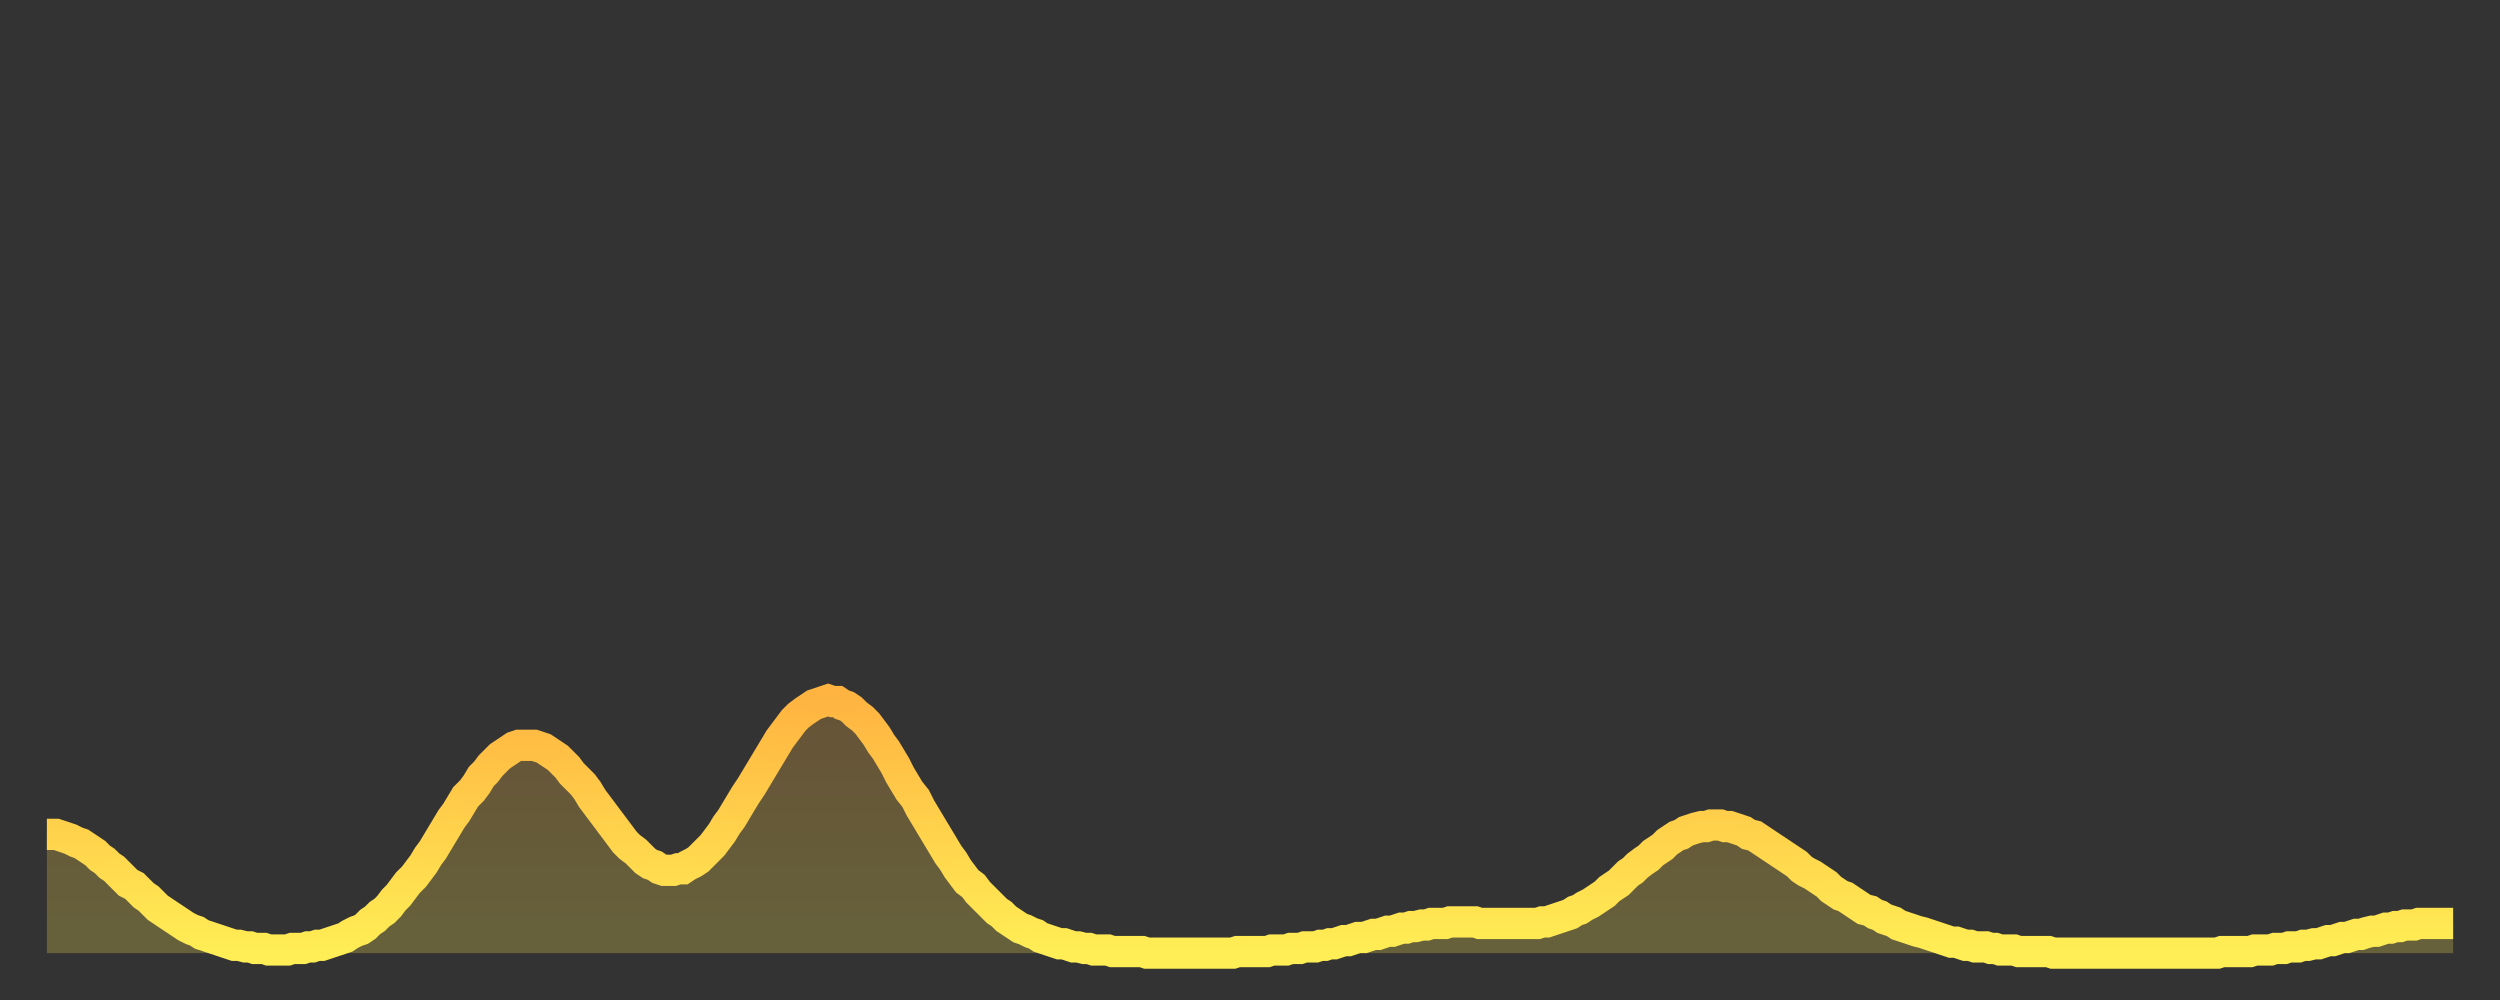
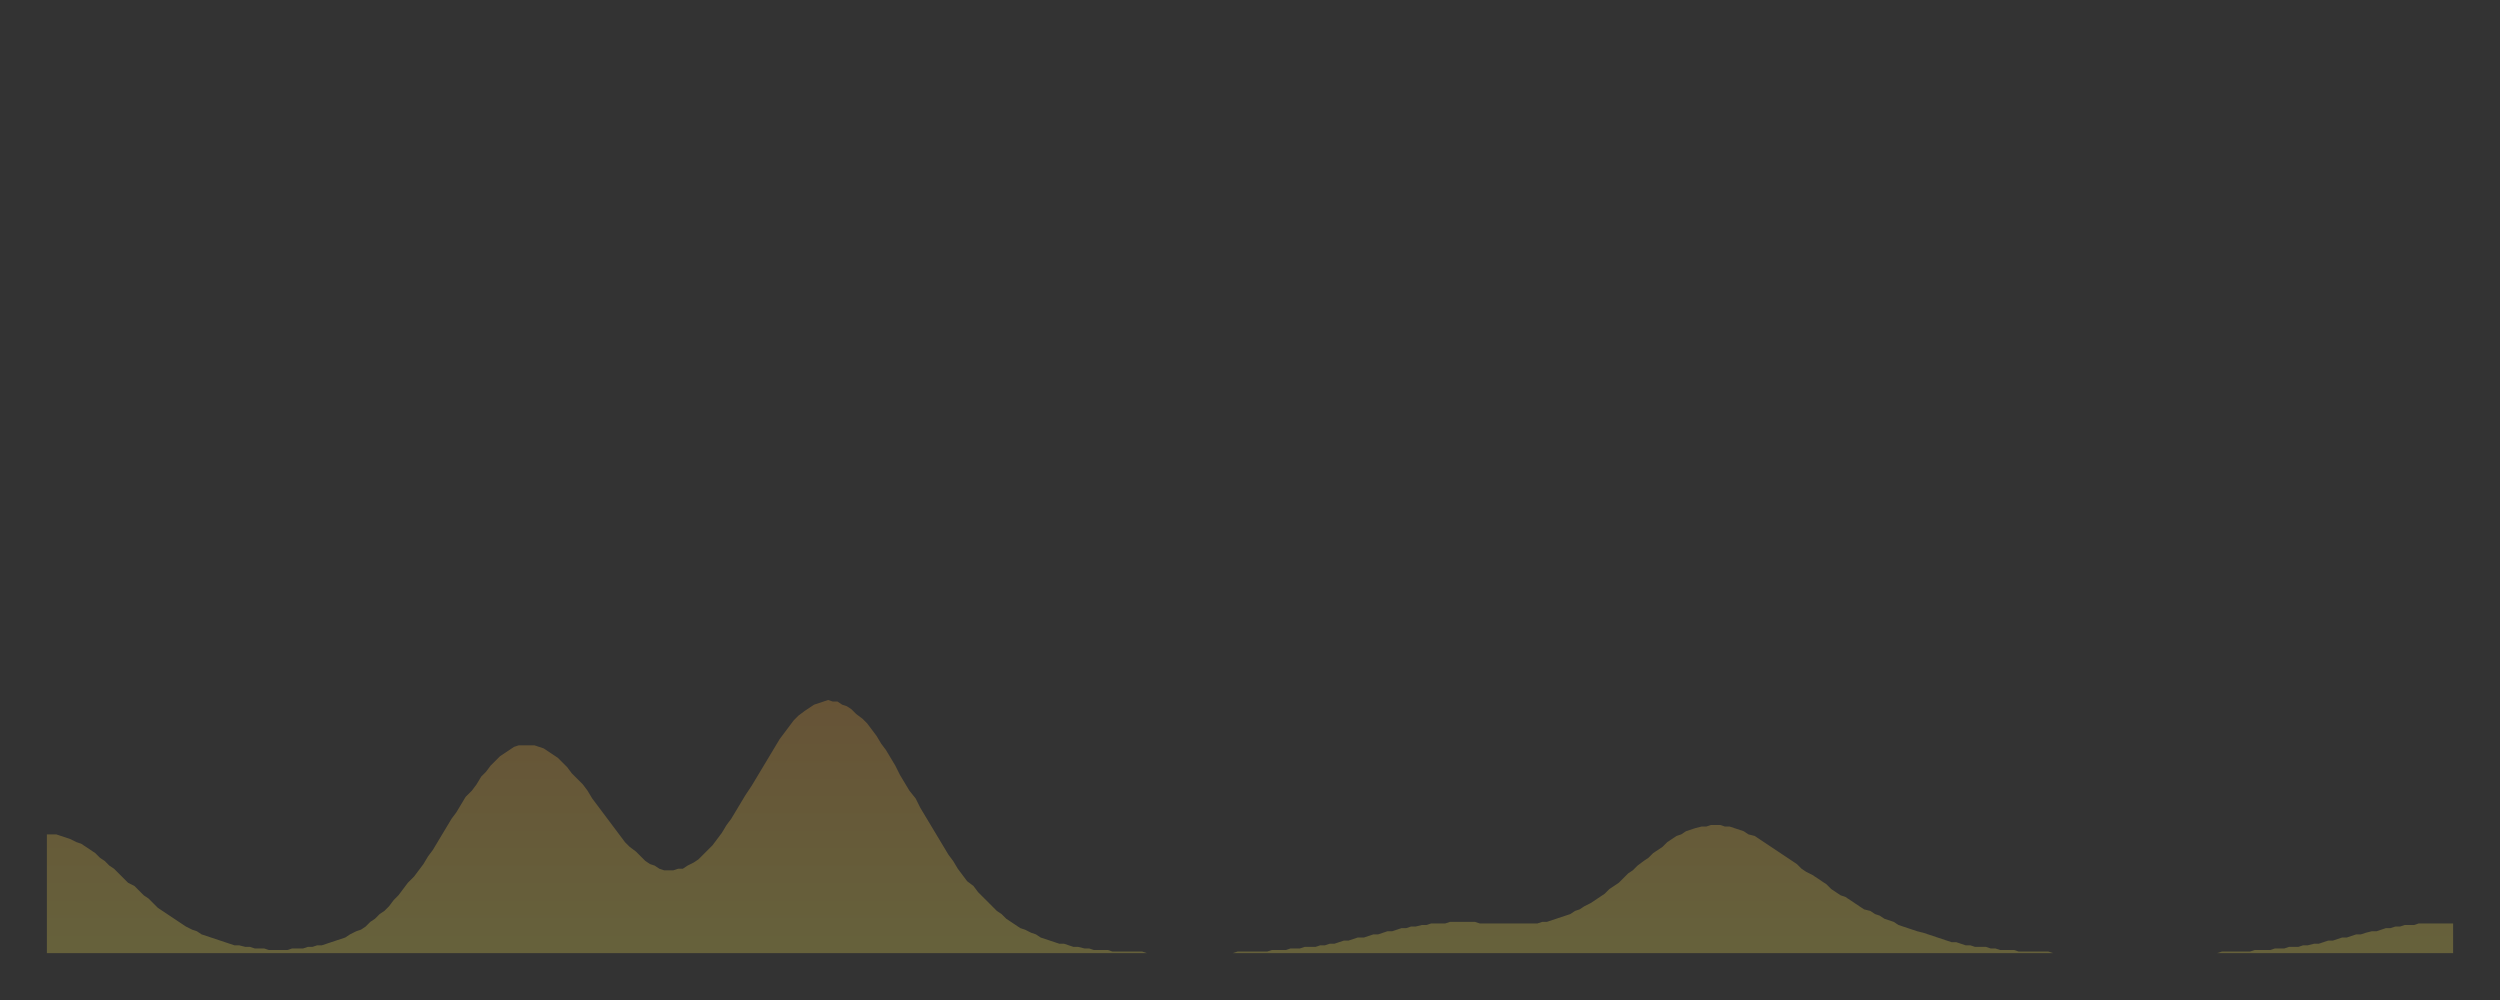
<svg xmlns="http://www.w3.org/2000/svg" baseProfile="full" height="64" version="1.1" width="160">
  <rect width="100%" height="100%" fill="#333333" stroke="none" />
  <defs>
    <linearGradient id="id1570264" x1="0" x2="0" y1="0" y2="1">
      <stop offset="0%" stop-color="#ffb441" />
      <stop offset="50%" stop-color="#ffd14b" />
      <stop offset="100%" stop-color="#ffee55" />
    </linearGradient>
  </defs>
  <g transform="translate(3,3)">
    <g>
-       <path d="M 0.0 50.4 0.3 50.4 0.6 50.4 0.9 50.5 1.2 50.6 1.5 50.7 1.9 50.9 2.2 51.0 2.5 51.2 2.8 51.4 3.1 51.6 3.4 51.9 3.7 52.1 4.0 52.4 4.3 52.6 4.6 52.9 4.9 53.2 5.2 53.5 5.6 53.7 5.9 54.0 6.2 54.3 6.5 54.5 6.8 54.8 7.1 55.1 7.4 55.3 7.7 55.5 8.0 55.7 8.3 55.9 8.6 56.1 8.9 56.3 9.3 56.5 9.6 56.6 9.9 56.8 10.2 56.9 10.5 57.0 10.8 57.1 11.1 57.2 11.4 57.3 11.7 57.4 12.0 57.5 12.3 57.5 12.7 57.6 13.0 57.6 13.3 57.7 13.6 57.7 13.9 57.7 14.2 57.8 14.5 57.8 14.8 57.8 15.1 57.8 15.4 57.8 15.7 57.7 16.0 57.7 16.4 57.7 16.7 57.6 17.0 57.6 17.3 57.5 17.6 57.5 17.9 57.4 18.2 57.3 18.5 57.2 18.8 57.1 19.1 57.0 19.4 56.8 19.8 56.6 20.1 56.5 20.4 56.3 20.7 56.0 21.0 55.8 21.3 55.5 21.6 55.3 21.9 55.0 22.2 54.6 22.5 54.3 22.8 53.9 23.1 53.5 23.5 53.1 23.8 52.7 24.1 52.3 24.4 51.8 24.7 51.4 25.0 50.9 25.3 50.4 25.6 49.9 25.9 49.4 26.2 49.0 26.5 48.5 26.8 48.0 27.2 47.6 27.5 47.2 27.8 46.7 28.1 46.4 28.4 46.0 28.7 45.7 29.0 45.4 29.3 45.2 29.6 45.0 29.9 44.8 30.2 44.7 30.6 44.7 30.9 44.7 31.2 44.7 31.5 44.8 31.8 44.9 32.1 45.1 32.4 45.3 32.7 45.5 33.0 45.8 33.3 46.1 33.6 46.5 33.9 46.8 34.3 47.2 34.6 47.6 34.9 48.1 35.2 48.5 35.5 48.9 35.8 49.3 36.1 49.7 36.4 50.1 36.7 50.5 37.0 50.9 37.3 51.2 37.7 51.5 38.0 51.8 38.3 52.1 38.6 52.3 38.9 52.4 39.2 52.6 39.5 52.7 39.8 52.7 40.1 52.7 40.4 52.6 40.7 52.6 41.0 52.4 41.4 52.2 41.7 52.0 42.0 51.7 42.3 51.4 42.6 51.1 42.9 50.7 43.2 50.3 43.5 49.8 43.8 49.4 44.1 48.9 44.4 48.4 44.7 47.9 45.1 47.3 45.4 46.8 45.7 46.3 46.0 45.8 46.3 45.3 46.6 44.8 46.9 44.3 47.2 43.9 47.5 43.5 47.8 43.1 48.1 42.8 48.5 42.5 48.8 42.3 49.1 42.1 49.4 42.0 49.7 41.9 50.0 41.8 50.3 41.9 50.6 41.9 50.9 42.1 51.2 42.2 51.5 42.4 51.8 42.7 52.2 43.0 52.5 43.3 52.8 43.7 53.1 44.1 53.4 44.6 53.7 45.0 54.0 45.5 54.3 46.0 54.6 46.6 54.9 47.1 55.2 47.6 55.6 48.1 55.9 48.7 56.2 49.2 56.5 49.7 56.8 50.2 57.1 50.7 57.4 51.2 57.7 51.7 58.0 52.1 58.3 52.6 58.6 53.0 58.9 53.4 59.3 53.7 59.6 54.1 59.9 54.4 60.2 54.7 60.5 55.0 60.8 55.3 61.1 55.5 61.4 55.8 61.7 56.0 62.0 56.2 62.3 56.4 62.6 56.5 63.0 56.7 63.3 56.8 63.6 57.0 63.9 57.1 64.2 57.2 64.5 57.3 64.8 57.4 65.1 57.4 65.4 57.5 65.7 57.6 66.0 57.6 66.4 57.7 66.7 57.7 67.0 57.8 67.3 57.8 67.6 57.8 67.9 57.8 68.2 57.9 68.5 57.9 68.8 57.9 69.1 57.9 69.4 57.9 69.7 57.9 70.1 57.9 70.4 58.0 70.7 58.0 71.0 58.0 71.3 58.0 71.6 58.0 71.9 58.0 72.2 58.0 72.5 58.0 72.8 58.0 73.1 58.0 73.5 58.0 73.8 58.0 74.1 58.0 74.4 58.0 74.7 58.0 75.0 58.0 75.3 58.0 75.6 58.0 75.9 58.0 76.2 57.9 76.5 57.9 76.8 57.9 77.2 57.9 77.5 57.9 77.8 57.9 78.1 57.9 78.4 57.8 78.7 57.8 79.0 57.8 79.3 57.8 79.6 57.7 79.9 57.7 80.2 57.7 80.5 57.6 80.9 57.6 81.2 57.6 81.5 57.5 81.8 57.5 82.1 57.4 82.4 57.4 82.7 57.3 83.0 57.2 83.3 57.2 83.6 57.1 83.9 57.0 84.3 57.0 84.6 56.9 84.9 56.8 85.2 56.8 85.5 56.7 85.8 56.6 86.1 56.6 86.4 56.5 86.7 56.4 87.0 56.4 87.3 56.3 87.6 56.3 88.0 56.2 88.3 56.2 88.6 56.1 88.9 56.1 89.2 56.1 89.5 56.1 89.8 56.0 90.1 56.0 90.4 56.0 90.7 56.0 91.0 56.0 91.4 56.0 91.7 56.1 92.0 56.1 92.3 56.1 92.6 56.1 92.9 56.1 93.2 56.1 93.5 56.1 93.8 56.1 94.1 56.1 94.4 56.1 94.7 56.1 95.1 56.1 95.4 56.1 95.7 56.0 96.0 56.0 96.3 55.9 96.6 55.8 96.9 55.7 97.2 55.6 97.5 55.5 97.8 55.3 98.1 55.2 98.4 55.0 98.8 54.8 99.1 54.6 99.4 54.4 99.7 54.2 100.0 53.9 100.3 53.7 100.6 53.5 100.9 53.2 101.2 52.9 101.5 52.7 101.8 52.4 102.2 52.1 102.5 51.9 102.8 51.6 103.1 51.4 103.4 51.2 103.7 50.9 104.0 50.7 104.3 50.5 104.6 50.4 104.9 50.2 105.2 50.1 105.5 50.0 105.9 49.9 106.2 49.9 106.5 49.8 106.8 49.8 107.1 49.8 107.4 49.9 107.7 49.9 108.0 50.0 108.3 50.1 108.6 50.2 108.9 50.4 109.3 50.5 109.6 50.7 109.9 50.9 110.2 51.1 110.5 51.3 110.8 51.5 111.1 51.7 111.4 51.9 111.7 52.1 112.0 52.3 112.3 52.6 112.6 52.8 113.0 53.0 113.3 53.2 113.6 53.4 113.9 53.6 114.2 53.9 114.5 54.1 114.8 54.3 115.1 54.4 115.4 54.6 115.7 54.8 116.0 55.0 116.3 55.2 116.7 55.3 117.0 55.5 117.3 55.6 117.6 55.8 117.9 55.9 118.2 56.0 118.5 56.2 118.8 56.3 119.1 56.4 119.4 56.5 119.7 56.6 120.1 56.7 120.4 56.8 120.7 56.9 121.0 57.0 121.3 57.1 121.6 57.2 121.9 57.3 122.2 57.3 122.5 57.4 122.8 57.5 123.1 57.5 123.4 57.6 123.8 57.6 124.1 57.6 124.4 57.7 124.7 57.7 125.0 57.8 125.3 57.8 125.6 57.8 125.9 57.8 126.2 57.9 126.5 57.9 126.8 57.9 127.2 57.9 127.5 57.9 127.8 57.9 128.1 57.9 128.4 58.0 128.7 58.0 129.0 58.0 129.3 58.0 129.6 58.0 129.9 58.0 130.2 58.0 130.5 58.0 130.9 58.0 131.2 58.0 131.5 58.0 131.8 58.0 132.1 58.0 132.4 58.0 132.7 58.0 133.0 58.0 133.3 58.0 133.6 58.0 133.9 58.0 134.2 58.0 134.6 58.0 134.9 58.0 135.2 58.0 135.5 58.0 135.8 58.0 136.1 58.0 136.4 58.0 136.7 58.0 137.0 58.0 137.3 58.0 137.6 58.0 138.0 58.0 138.3 58.0 138.6 58.0 138.9 58.0 139.2 57.9 139.5 57.9 139.8 57.9 140.1 57.9 140.4 57.9 140.7 57.9 141.0 57.9 141.3 57.8 141.7 57.8 142.0 57.8 142.3 57.8 142.6 57.7 142.9 57.7 143.2 57.7 143.5 57.6 143.8 57.6 144.1 57.6 144.4 57.5 144.7 57.5 145.1 57.4 145.4 57.4 145.7 57.3 146.0 57.2 146.3 57.2 146.6 57.1 146.9 57.0 147.2 57.0 147.5 56.9 147.8 56.8 148.1 56.8 148.4 56.7 148.8 56.6 149.1 56.6 149.4 56.5 149.7 56.4 150.0 56.4 150.3 56.3 150.6 56.3 150.9 56.2 151.2 56.2 151.5 56.2 151.8 56.1 152.1 56.1 152.5 56.1 152.8 56.1 153.1 56.1 153.4 56.1 153.7 56.1 154.0 56.1" fill="none" id="graph-curve" opacity="1" stroke="url(#id1570264)" stroke-width="2" />
      <path d="M 0 58 L 0.0 50.4 0.3 50.4 0.6 50.4 0.9 50.5 1.2 50.6 1.5 50.7 1.9 50.9 2.2 51.0 2.5 51.2 2.8 51.4 3.1 51.6 3.4 51.9 3.7 52.1 4.0 52.4 4.3 52.6 4.6 52.9 4.9 53.2 5.2 53.5 5.6 53.7 5.9 54.0 6.2 54.3 6.5 54.5 6.8 54.8 7.1 55.1 7.4 55.3 7.7 55.5 8.0 55.7 8.3 55.9 8.6 56.1 8.9 56.3 9.3 56.5 9.6 56.6 9.9 56.8 10.2 56.9 10.5 57.0 10.8 57.1 11.1 57.2 11.4 57.3 11.7 57.4 12.0 57.5 12.3 57.5 12.7 57.6 13.0 57.6 13.3 57.7 13.6 57.7 13.9 57.7 14.2 57.8 14.5 57.8 14.8 57.8 15.1 57.8 15.4 57.8 15.7 57.7 16.0 57.7 16.4 57.7 16.7 57.6 17.0 57.6 17.3 57.5 17.6 57.5 17.9 57.4 18.2 57.3 18.5 57.2 18.8 57.1 19.1 57.0 19.4 56.8 19.8 56.6 20.1 56.5 20.4 56.3 20.7 56.0 21.0 55.8 21.3 55.5 21.6 55.3 21.9 55.0 22.2 54.6 22.5 54.3 22.8 53.9 23.1 53.5 23.5 53.1 23.8 52.7 24.1 52.3 24.4 51.8 24.7 51.4 25.0 50.9 25.3 50.4 25.6 49.9 25.9 49.4 26.2 49.0 26.5 48.5 26.8 48.0 27.2 47.6 27.5 47.2 27.8 46.7 28.1 46.4 28.4 46.0 28.7 45.7 29.0 45.4 29.3 45.2 29.6 45.0 29.9 44.8 30.2 44.7 30.6 44.7 30.9 44.7 31.2 44.7 31.5 44.8 31.8 44.9 32.1 45.1 32.4 45.3 32.7 45.5 33.0 45.8 33.3 46.1 33.6 46.5 33.9 46.8 34.3 47.2 34.6 47.6 34.9 48.1 35.2 48.5 35.5 48.9 35.8 49.3 36.1 49.7 36.4 50.1 36.7 50.5 37.0 50.9 37.3 51.2 37.7 51.5 38.0 51.8 38.3 52.1 38.6 52.3 38.9 52.4 39.2 52.6 39.5 52.7 39.8 52.7 40.1 52.7 40.4 52.6 40.7 52.6 41.0 52.4 41.4 52.2 41.7 52.0 42.0 51.7 42.3 51.4 42.6 51.1 42.9 50.7 43.2 50.3 43.5 49.8 43.8 49.4 44.1 48.9 44.4 48.4 44.7 47.9 45.1 47.3 45.4 46.8 45.7 46.3 46.0 45.8 46.3 45.3 46.6 44.8 46.9 44.3 47.2 43.9 47.5 43.5 47.8 43.1 48.1 42.8 48.5 42.5 48.8 42.3 49.1 42.1 49.4 42.0 49.7 41.9 50.0 41.8 50.3 41.9 50.6 41.9 50.9 42.1 51.2 42.2 51.5 42.4 51.8 42.7 52.2 43.0 52.5 43.3 52.8 43.7 53.1 44.1 53.4 44.6 53.7 45.0 54.0 45.5 54.3 46.0 54.6 46.6 54.9 47.1 55.2 47.6 55.6 48.1 55.9 48.7 56.2 49.2 56.5 49.7 56.8 50.2 57.1 50.7 57.4 51.2 57.7 51.7 58.0 52.1 58.3 52.6 58.6 53.0 58.9 53.4 59.3 53.7 59.6 54.1 59.9 54.4 60.2 54.7 60.5 55.0 60.8 55.3 61.1 55.5 61.4 55.8 61.7 56.0 62.0 56.2 62.3 56.4 62.6 56.5 63.0 56.7 63.3 56.8 63.6 57.0 63.9 57.1 64.2 57.2 64.5 57.3 64.8 57.4 65.1 57.4 65.4 57.5 65.7 57.6 66.0 57.6 66.4 57.7 66.7 57.7 67.0 57.8 67.3 57.8 67.6 57.8 67.9 57.8 68.2 57.9 68.5 57.9 68.8 57.9 69.1 57.9 69.4 57.9 69.7 57.9 70.1 57.9 70.4 58.0 70.7 58.0 71.0 58.0 71.3 58.0 71.6 58.0 71.9 58.0 72.2 58.0 72.5 58.0 72.8 58.0 73.1 58.0 73.5 58.0 73.8 58.0 74.1 58.0 74.4 58.0 74.7 58.0 75.0 58.0 75.3 58.0 75.6 58.0 75.9 58.0 76.2 57.9 76.5 57.9 76.8 57.9 77.2 57.9 77.5 57.9 77.8 57.9 78.1 57.9 78.4 57.8 78.7 57.8 79.0 57.8 79.3 57.8 79.6 57.7 79.9 57.7 80.2 57.7 80.5 57.6 80.9 57.6 81.2 57.6 81.5 57.5 81.8 57.5 82.1 57.4 82.4 57.4 82.7 57.3 83.0 57.2 83.3 57.2 83.6 57.1 83.9 57.0 84.3 57.0 84.6 56.9 84.9 56.8 85.2 56.8 85.5 56.7 85.8 56.6 86.1 56.6 86.4 56.5 86.7 56.4 87.0 56.4 87.3 56.3 87.6 56.3 88.0 56.2 88.3 56.2 88.6 56.1 88.9 56.1 89.2 56.1 89.5 56.1 89.8 56.0 90.1 56.0 90.4 56.0 90.7 56.0 91.0 56.0 91.4 56.0 91.7 56.1 92.0 56.1 92.3 56.1 92.6 56.1 92.9 56.1 93.2 56.1 93.5 56.1 93.8 56.1 94.1 56.1 94.4 56.1 94.7 56.1 95.1 56.1 95.4 56.1 95.7 56.0 96.0 56.0 96.3 55.9 96.6 55.8 96.9 55.7 97.2 55.6 97.5 55.5 97.8 55.3 98.1 55.2 98.4 55.0 98.8 54.8 99.1 54.6 99.4 54.4 99.7 54.2 100.0 53.9 100.3 53.7 100.6 53.5 100.9 53.2 101.2 52.9 101.5 52.7 101.8 52.4 102.2 52.1 102.5 51.9 102.8 51.6 103.1 51.4 103.4 51.2 103.7 50.9 104.0 50.7 104.3 50.5 104.6 50.4 104.9 50.2 105.2 50.1 105.5 50.0 105.9 49.9 106.2 49.9 106.5 49.8 106.8 49.8 107.1 49.8 107.4 49.9 107.7 49.9 108.0 50.0 108.3 50.1 108.6 50.2 108.9 50.4 109.3 50.5 109.6 50.7 109.9 50.9 110.2 51.1 110.5 51.3 110.8 51.5 111.1 51.7 111.4 51.9 111.7 52.1 112.0 52.3 112.3 52.6 112.6 52.8 113.0 53.0 113.3 53.2 113.6 53.4 113.9 53.6 114.2 53.9 114.5 54.1 114.8 54.3 115.1 54.4 115.4 54.6 115.7 54.8 116.0 55.0 116.3 55.2 116.7 55.3 117.0 55.5 117.3 55.6 117.6 55.8 117.9 55.9 118.2 56.0 118.5 56.2 118.8 56.3 119.1 56.4 119.4 56.5 119.7 56.6 120.1 56.7 120.4 56.8 120.7 56.9 121.0 57.0 121.3 57.1 121.6 57.2 121.9 57.3 122.2 57.3 122.5 57.4 122.8 57.5 123.1 57.5 123.4 57.6 123.8 57.6 124.1 57.6 124.4 57.7 124.7 57.7 125.0 57.8 125.3 57.8 125.6 57.8 125.9 57.8 126.2 57.9 126.5 57.9 126.8 57.9 127.2 57.9 127.5 57.9 127.8 57.9 128.1 57.9 128.4 58.0 128.7 58.0 129.0 58.0 129.3 58.0 129.6 58.0 129.9 58.0 130.2 58.0 130.5 58.0 130.9 58.0 131.2 58.0 131.5 58.0 131.8 58.0 132.1 58.0 132.4 58.0 132.7 58.0 133.0 58.0 133.3 58.0 133.6 58.0 133.9 58.0 134.2 58.0 134.6 58.0 134.9 58.0 135.2 58.0 135.5 58.0 135.8 58.0 136.1 58.0 136.4 58.0 136.7 58.0 137.0 58.0 137.3 58.0 137.6 58.0 138.0 58.0 138.3 58.0 138.6 58.0 138.9 58.0 139.2 57.9 139.5 57.9 139.8 57.9 140.1 57.9 140.4 57.9 140.7 57.9 141.0 57.9 141.3 57.8 141.7 57.8 142.0 57.8 142.3 57.8 142.6 57.7 142.9 57.7 143.2 57.7 143.5 57.6 143.8 57.6 144.1 57.6 144.4 57.5 144.7 57.5 145.1 57.4 145.4 57.4 145.7 57.3 146.0 57.2 146.3 57.2 146.6 57.1 146.9 57.0 147.2 57.0 147.5 56.9 147.8 56.8 148.1 56.8 148.4 56.7 148.8 56.6 149.1 56.6 149.4 56.5 149.7 56.4 150.0 56.4 150.3 56.3 150.6 56.3 150.9 56.2 151.2 56.2 151.5 56.2 151.8 56.1 152.1 56.1 152.5 56.1 152.8 56.1 153.1 56.1 153.4 56.1 153.7 56.1 154.0 56.1 154 58" fill="url(#id1570264)" fill-opacity=".25" id="graph-shadow" />
    </g>
  </g>
</svg>